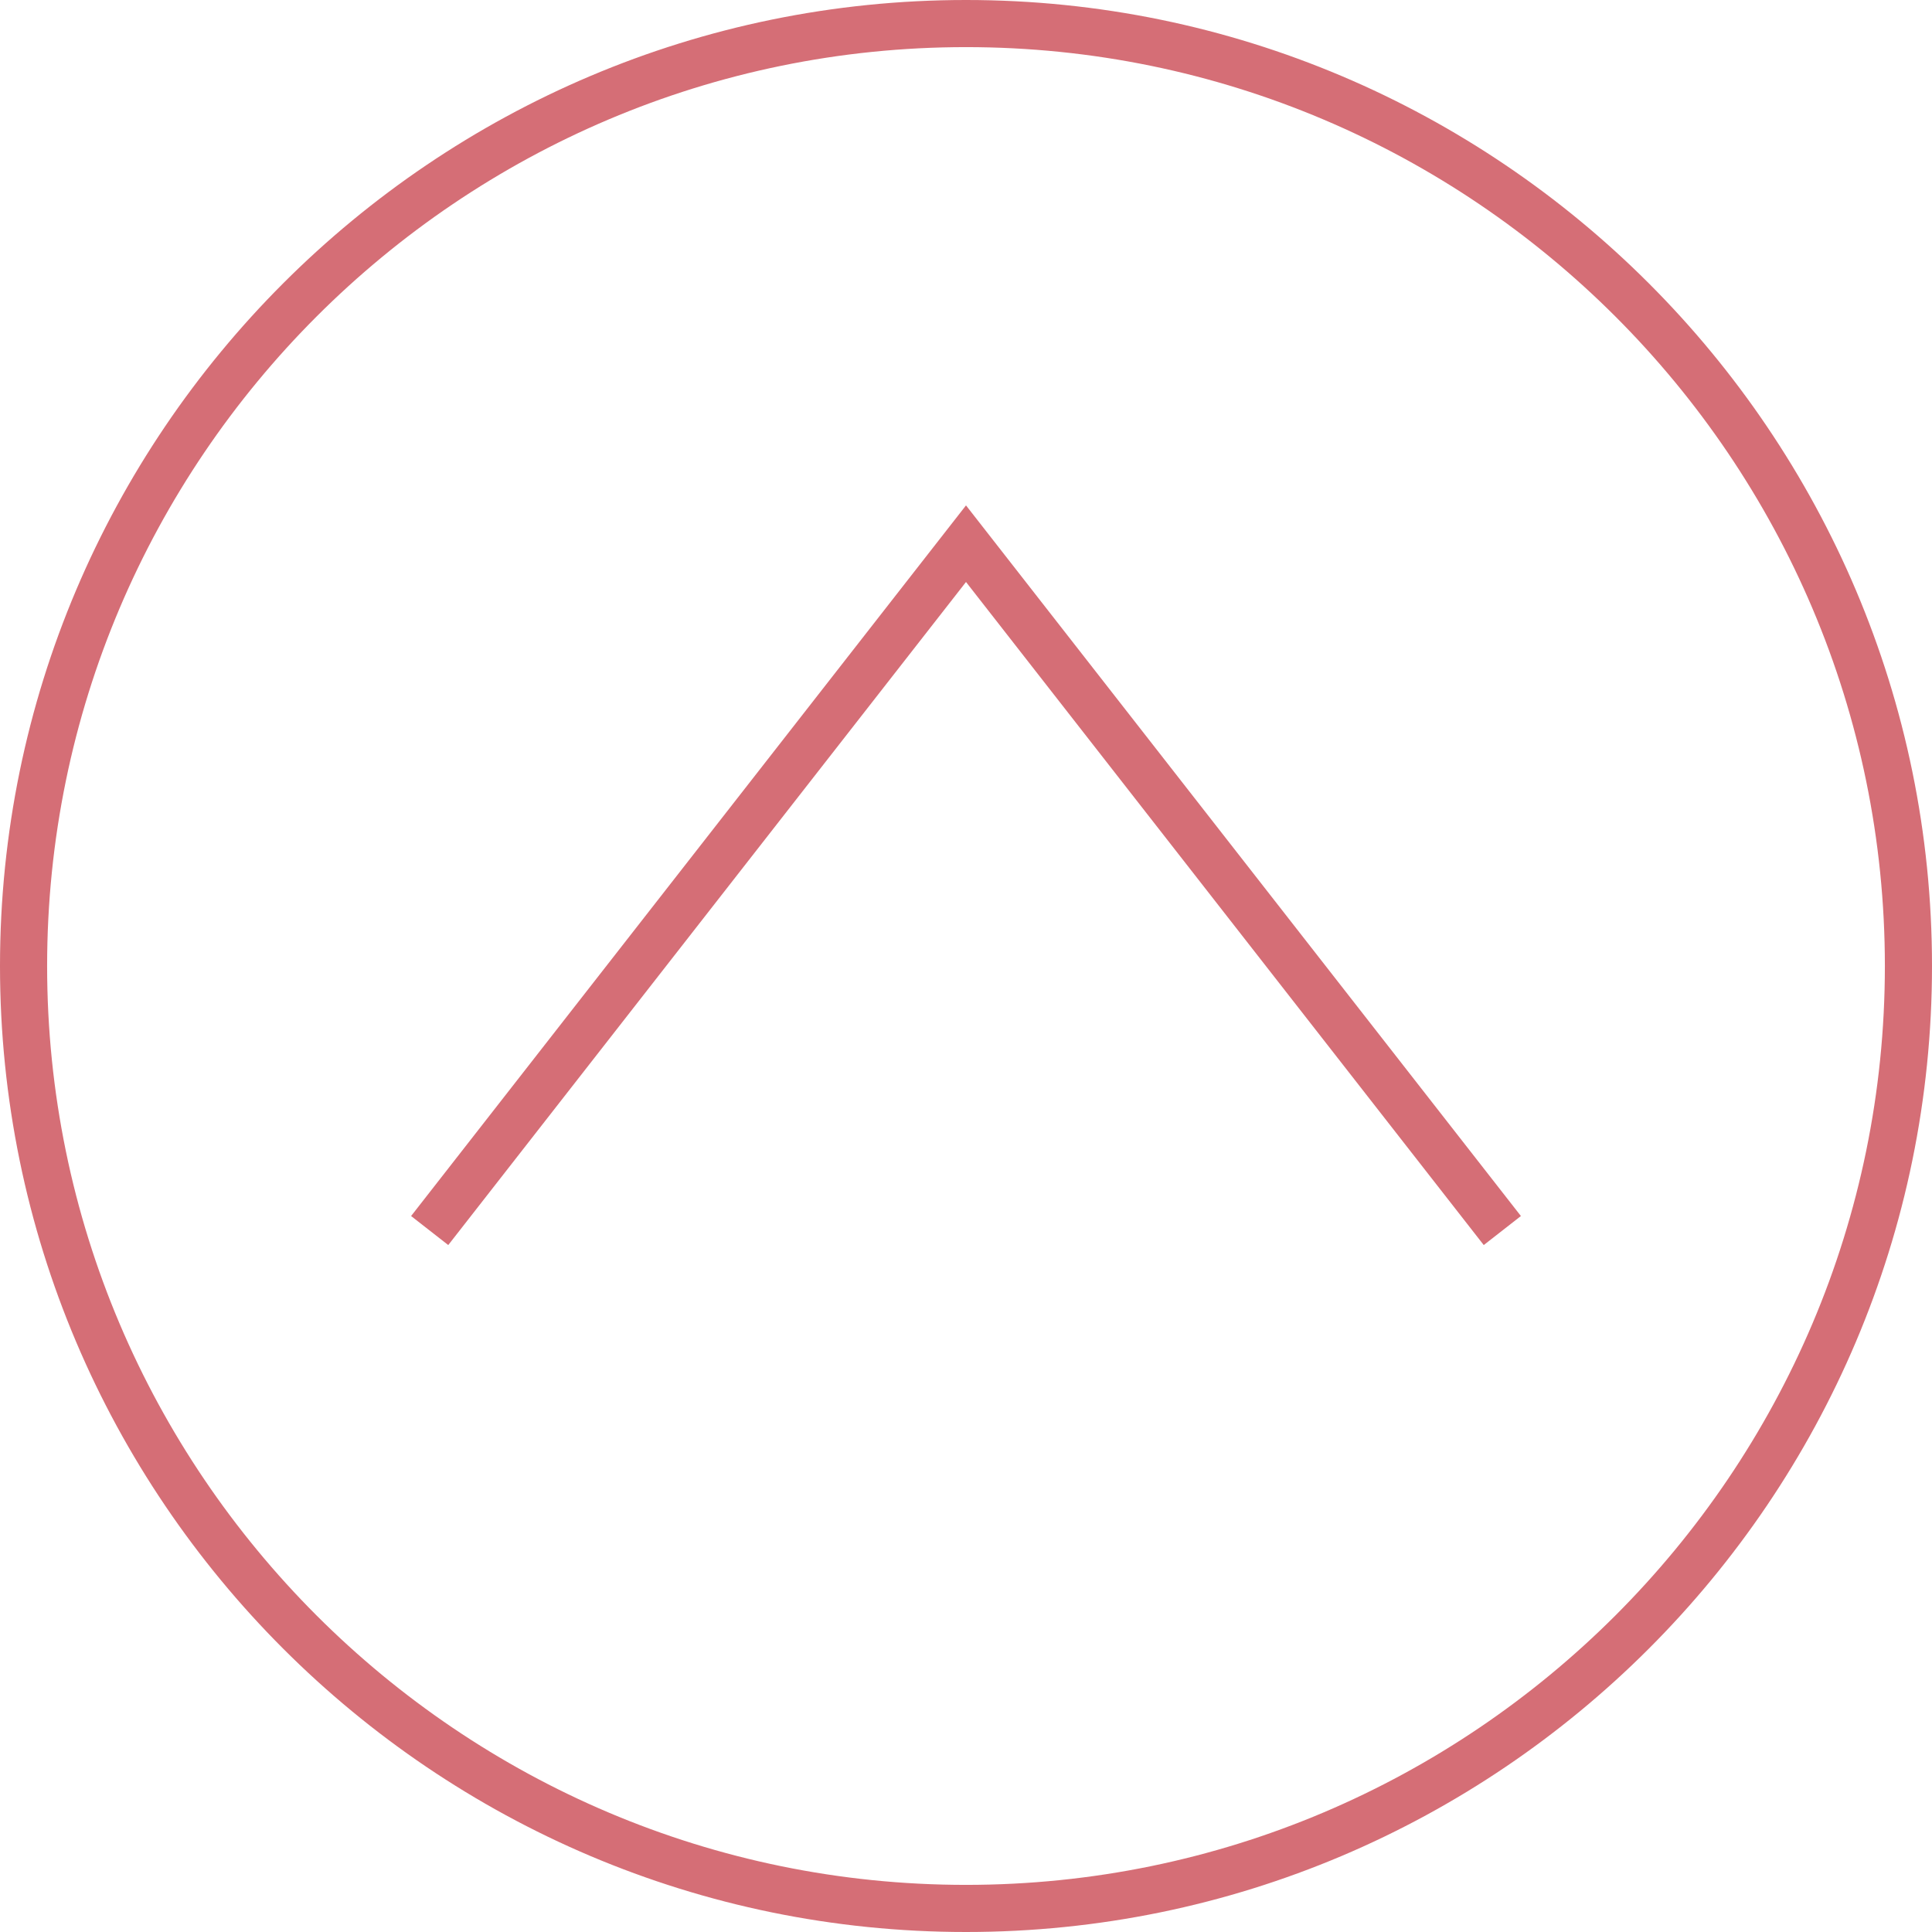
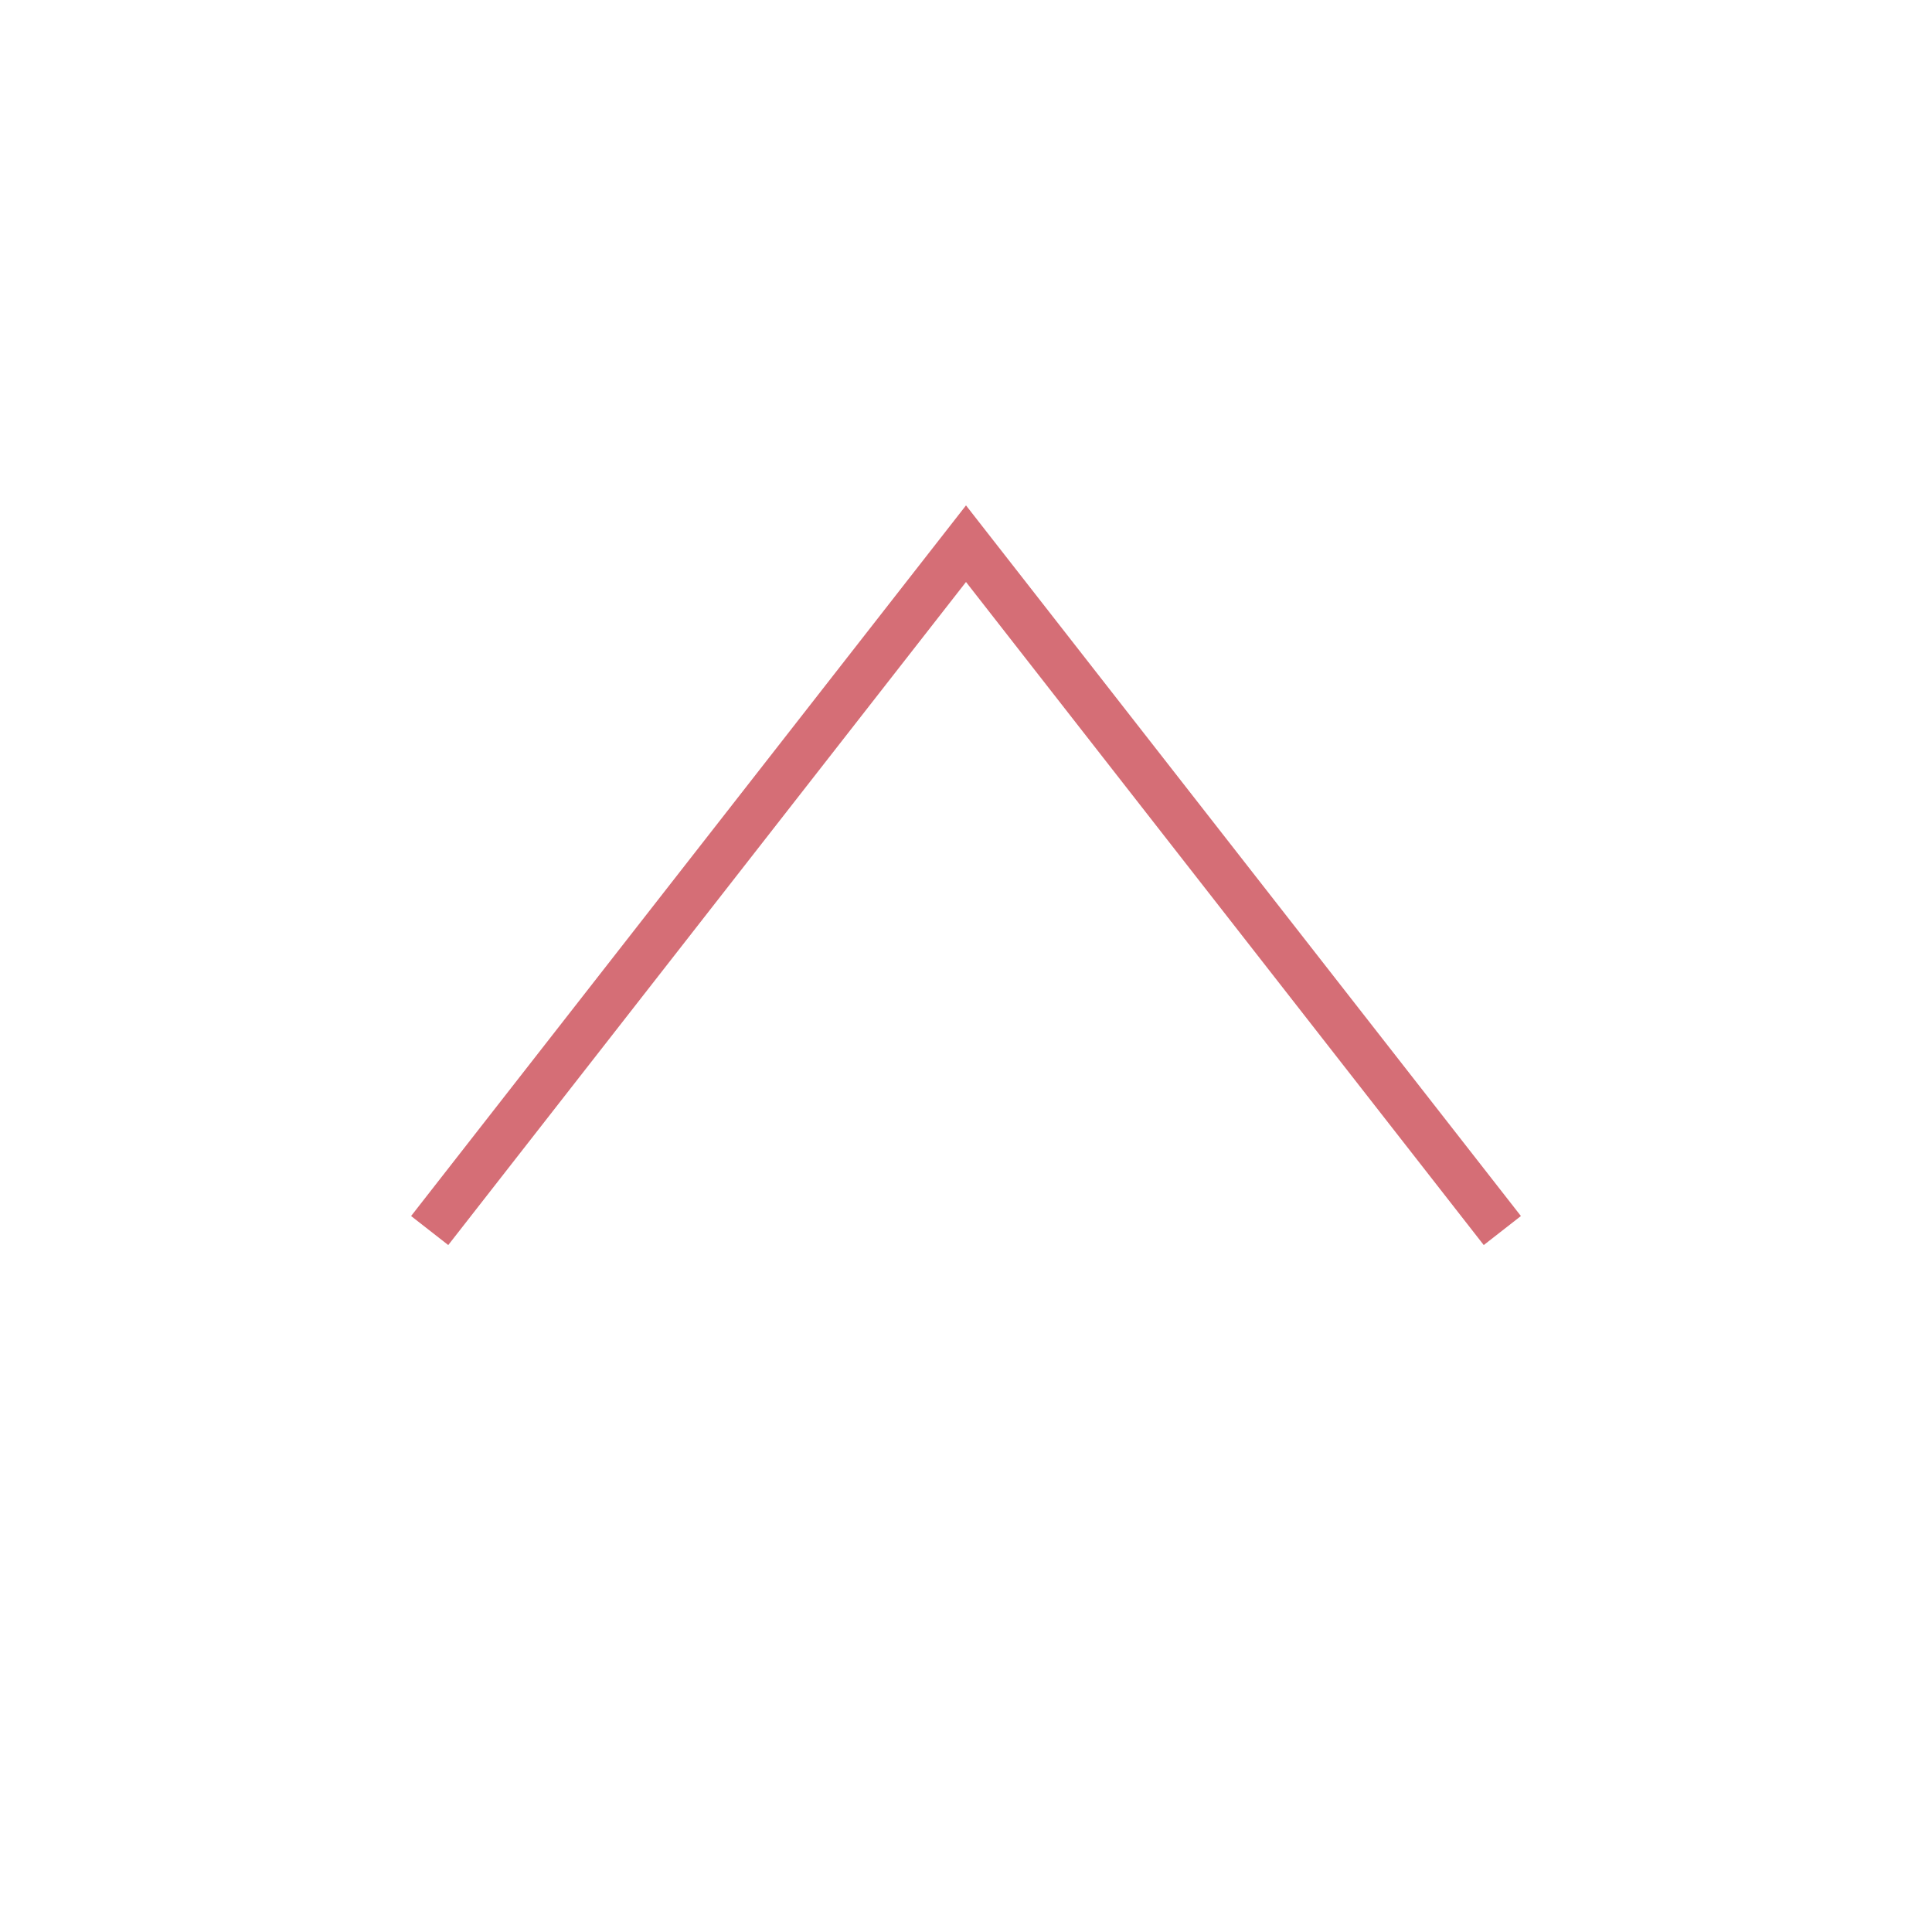
<svg xmlns="http://www.w3.org/2000/svg" version="1.1" viewBox="0 0 61.5 61.5">
  <defs>
    <style>
      .cls-1 {
        fill: #d56e76;
      }
    </style>
  </defs>
  <g>
    <g id="_指示" data-name="指示">
      <g>
-         <path class="cls-1" d="M30.75,61.5C13.794,61.5,0,47.706,0,30.75S13.794,0,30.75,0s30.75,13.794,30.75,30.75-13.794,30.75-30.75,30.75ZM30.75,1.5C14.621,1.5,1.5,14.621,1.5,30.75s13.121,29.25,29.25,29.25,29.25-13.121,29.25-29.25S46.879,1.5,30.75,1.5Z" />
        <polygon class="cls-1" points="14.269 39.633 13.086 38.709 30.75 16.088 48.414 38.709 47.231 39.633 30.75 18.526 14.269 39.633" />
      </g>
    </g>
  </g>
</svg>